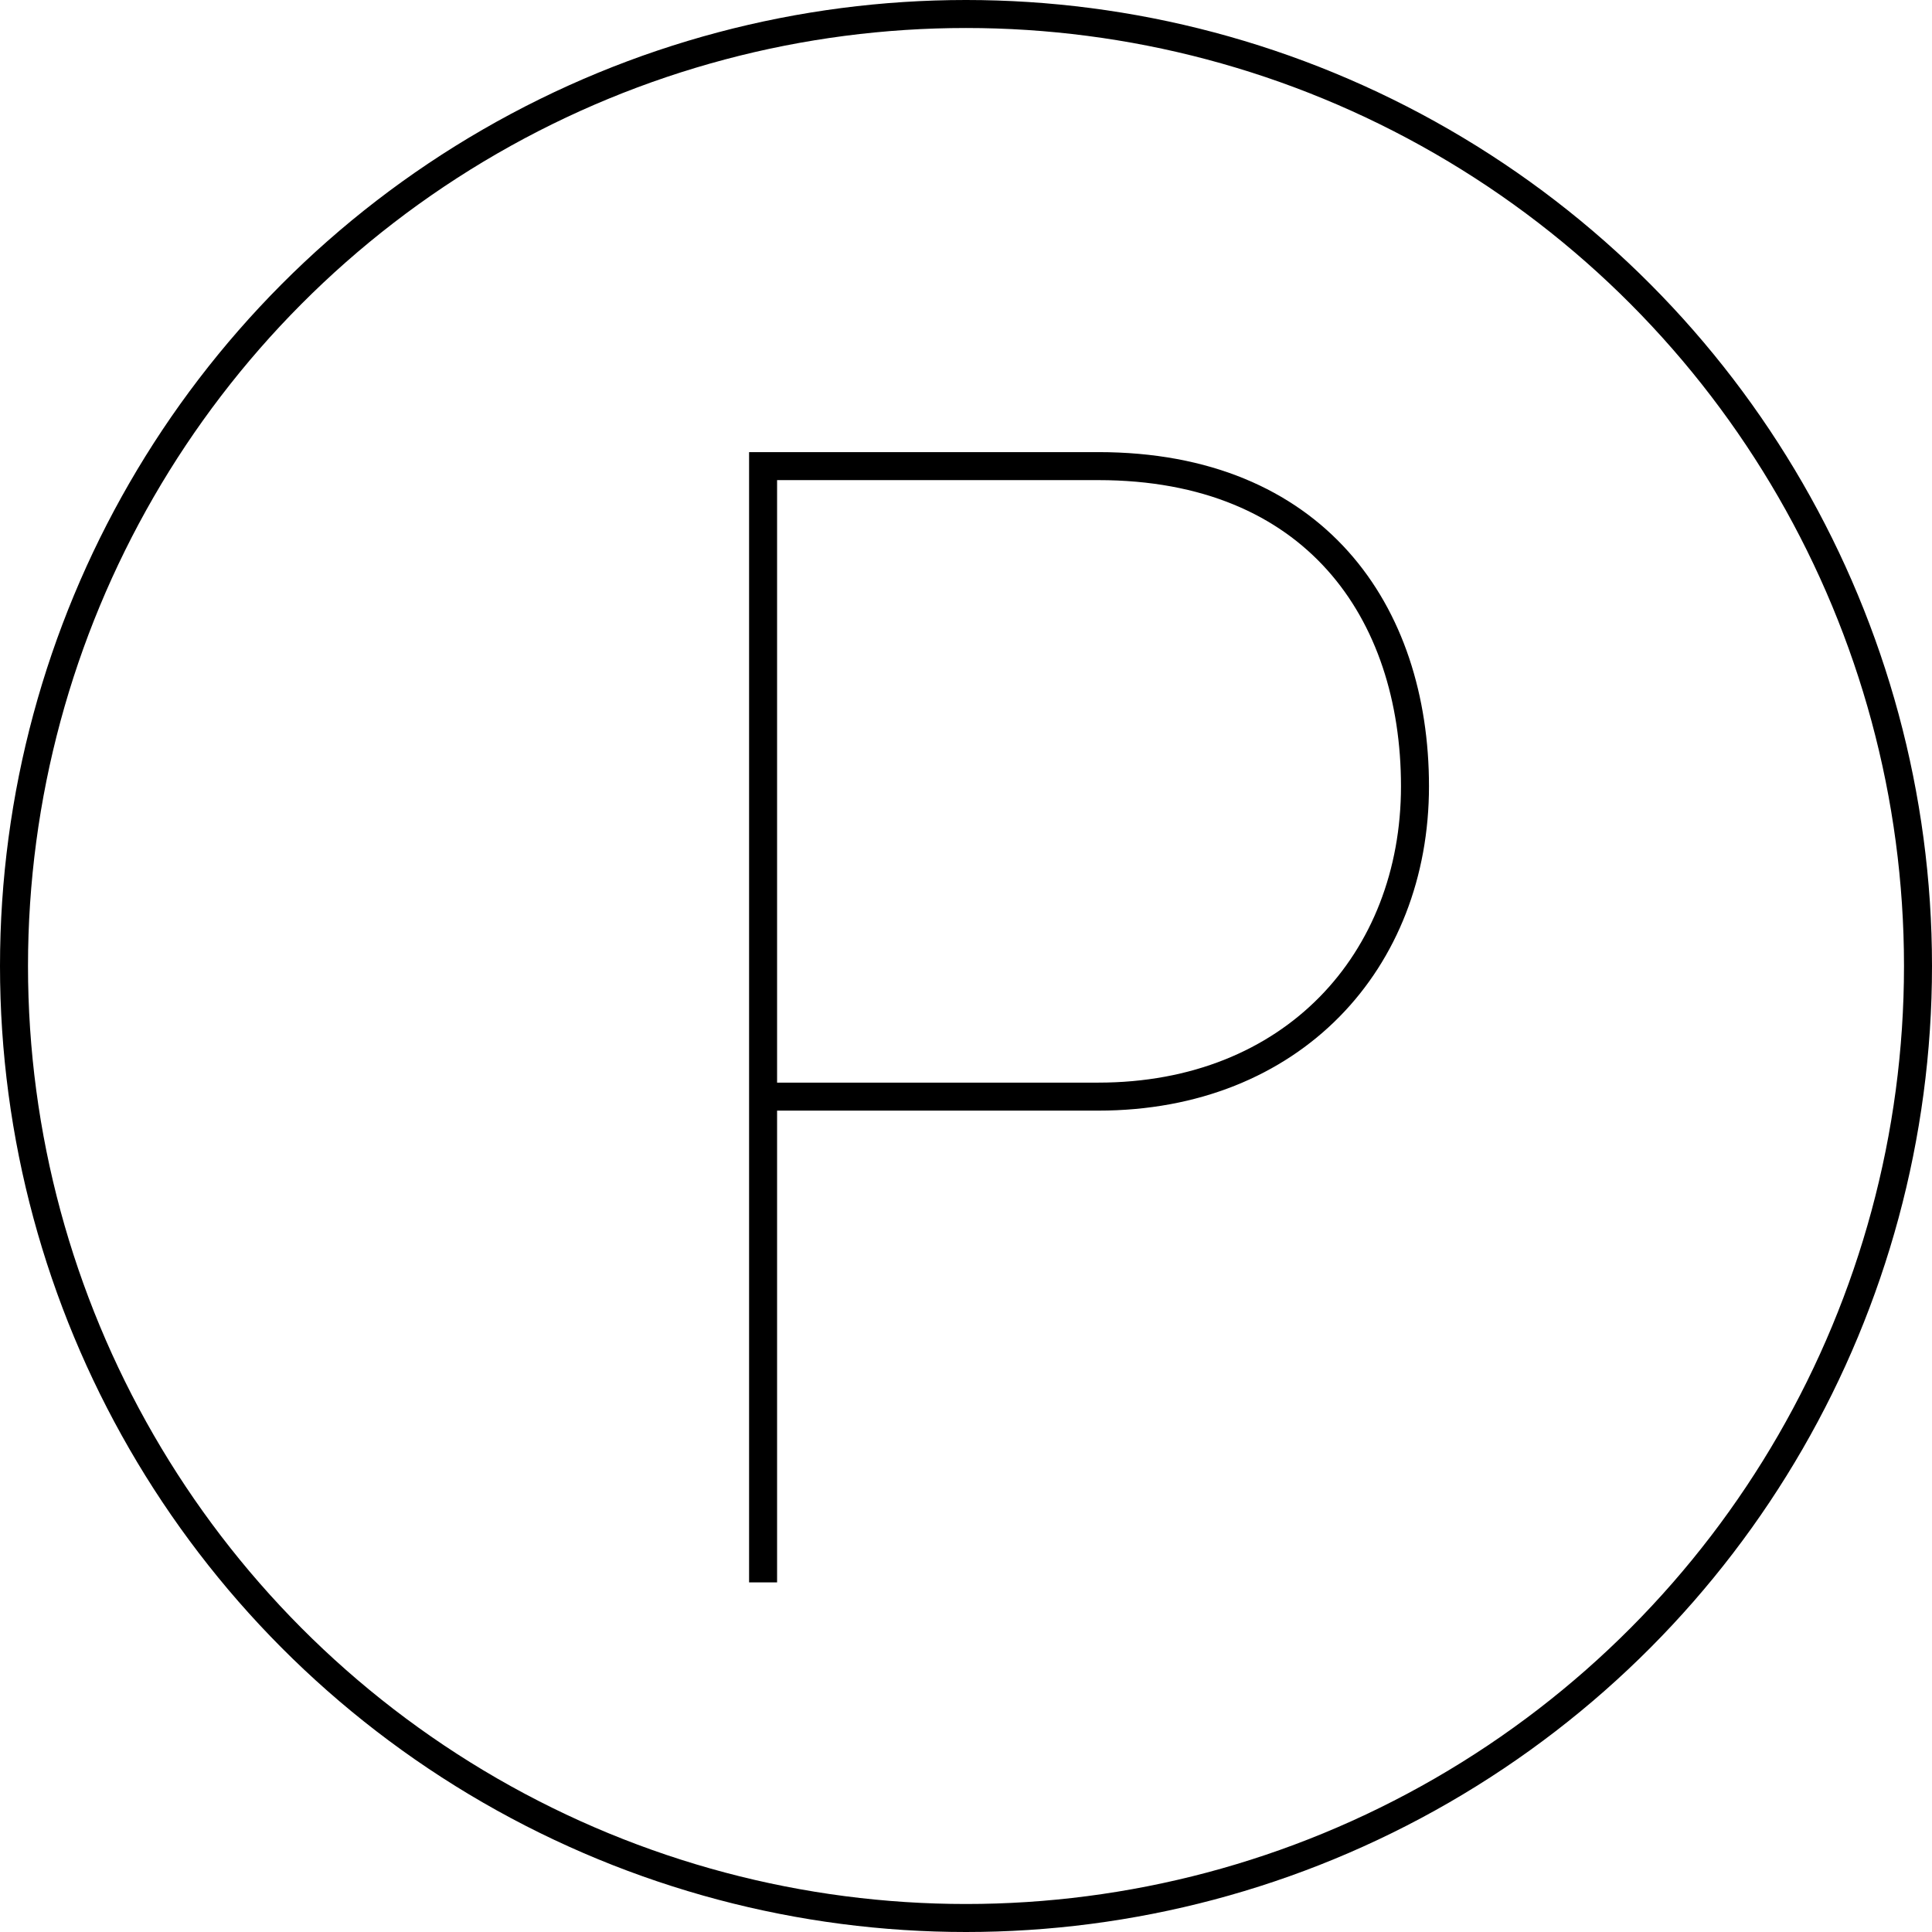
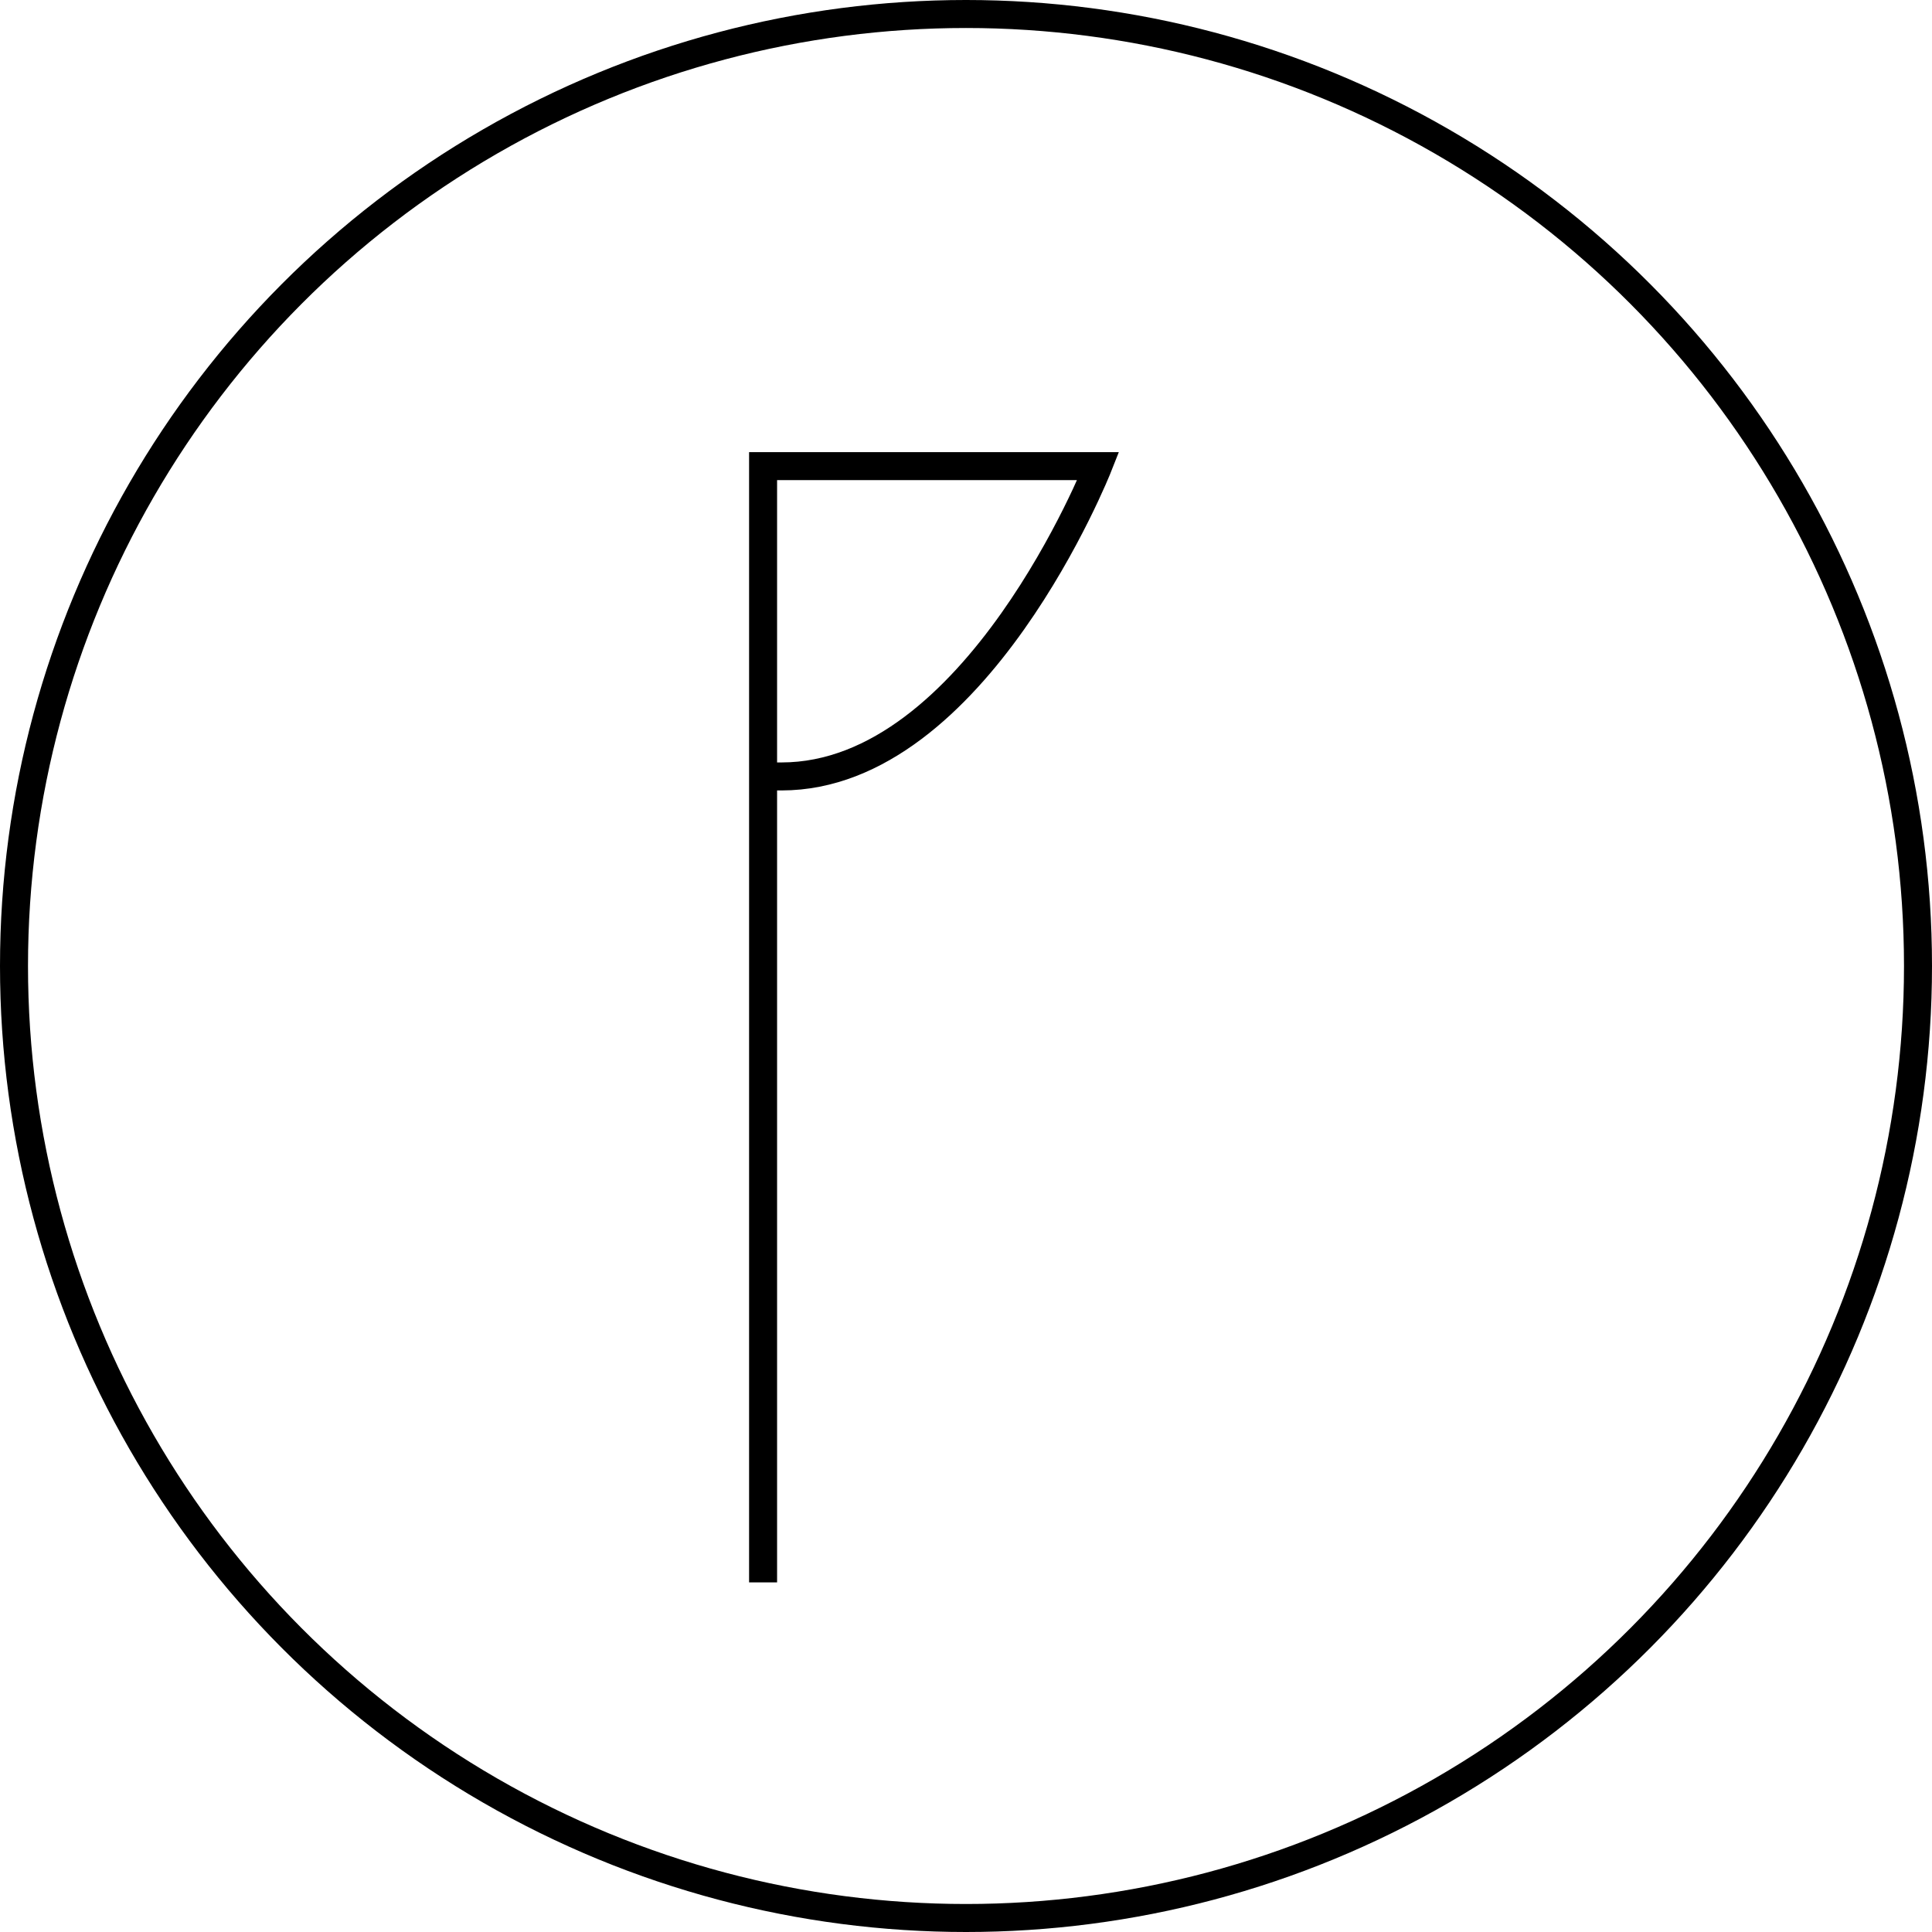
<svg xmlns="http://www.w3.org/2000/svg" width="69" height="69" viewBox="0 0 69 69">
  <g id="icono-higlights-parking" transform="translate(-1341.877 -93.5)">
    <g id="Elipse_14" data-name="Elipse 14" transform="translate(1341.877 93.5)" fill="none" stroke="#000" stroke-width="1">
-       <circle cx="34.5" cy="34.5" r="34.5" stroke="none" />
      <circle cx="34.5" cy="34.5" r="34" fill="none" />
    </g>
-     <path id="Trazado_466" data-name="Trazado 466" d="M1360.13,151.014V111.147H1372.1c7.726,0,11.312,5.2,11.312,11.435s-4.374,11.083-11.312,11.083H1360.13" transform="translate(9 -1)" fill="none" stroke="#000" stroke-width="1" />
+     <path id="Trazado_466" data-name="Trazado 466" d="M1360.13,151.014V111.147H1372.1s-4.374,11.083-11.312,11.083H1360.13" transform="translate(9 -1)" fill="none" stroke="#000" stroke-width="1" />
  </g>
</svg>